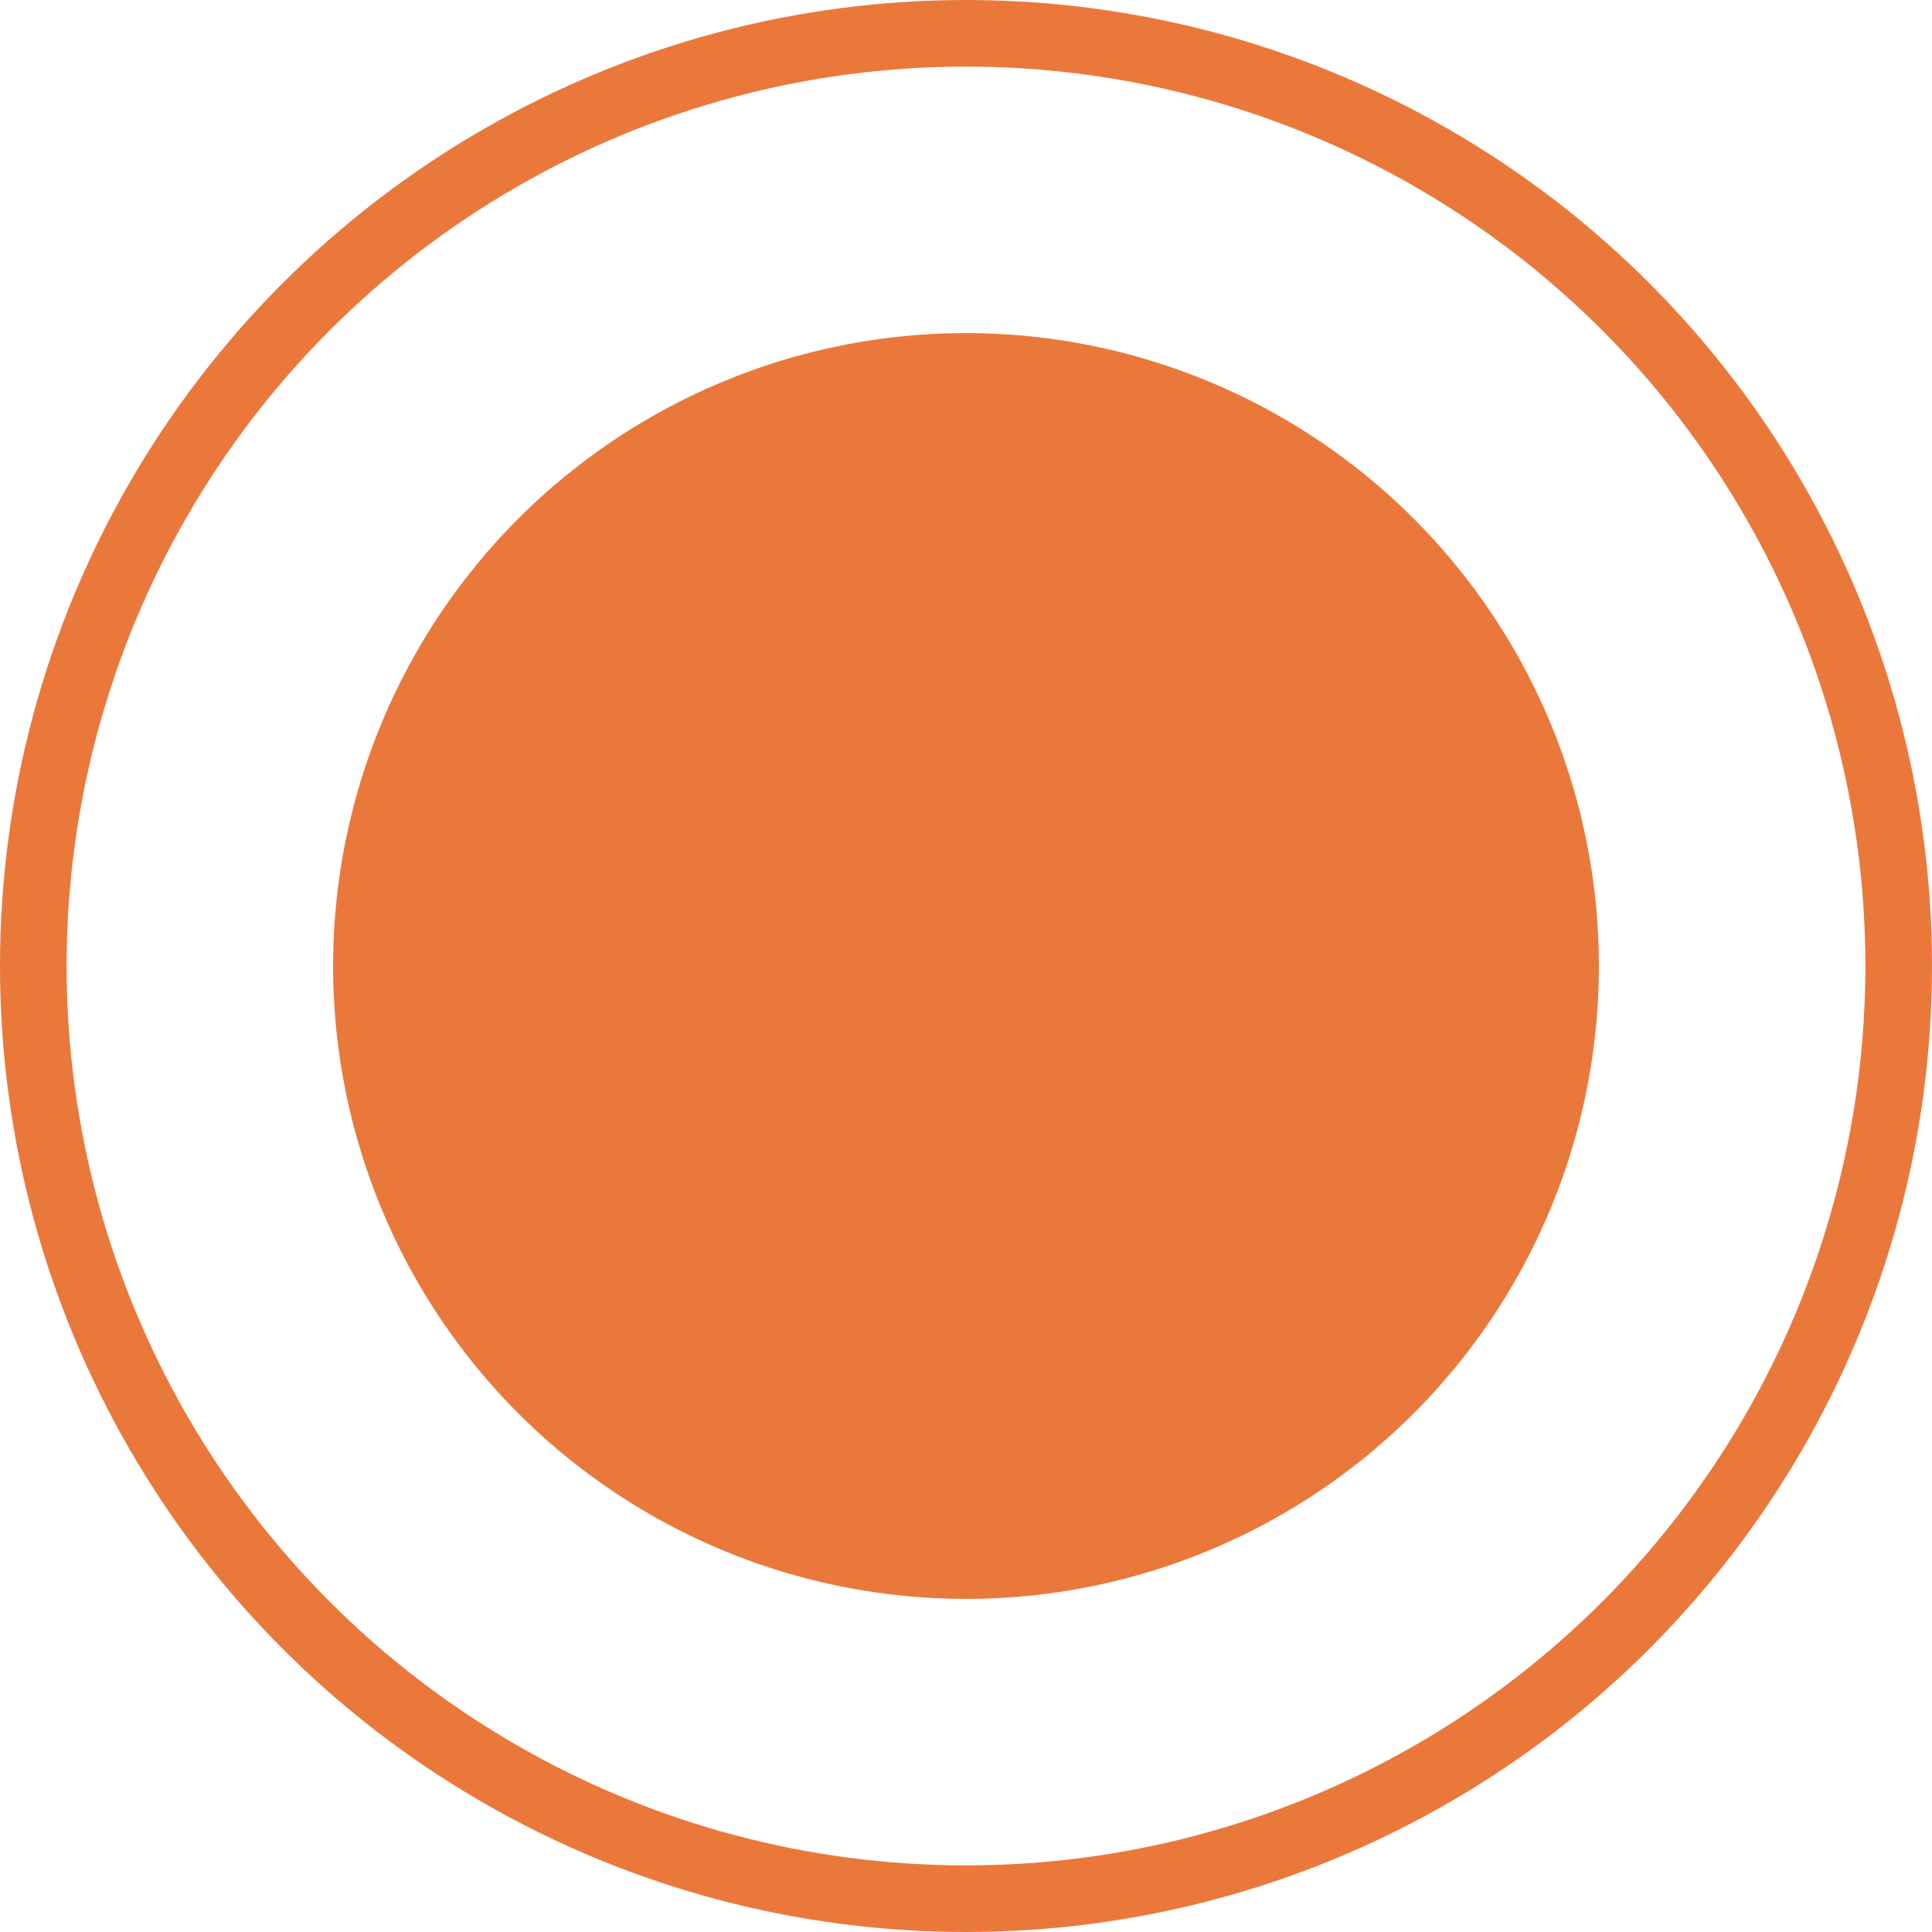
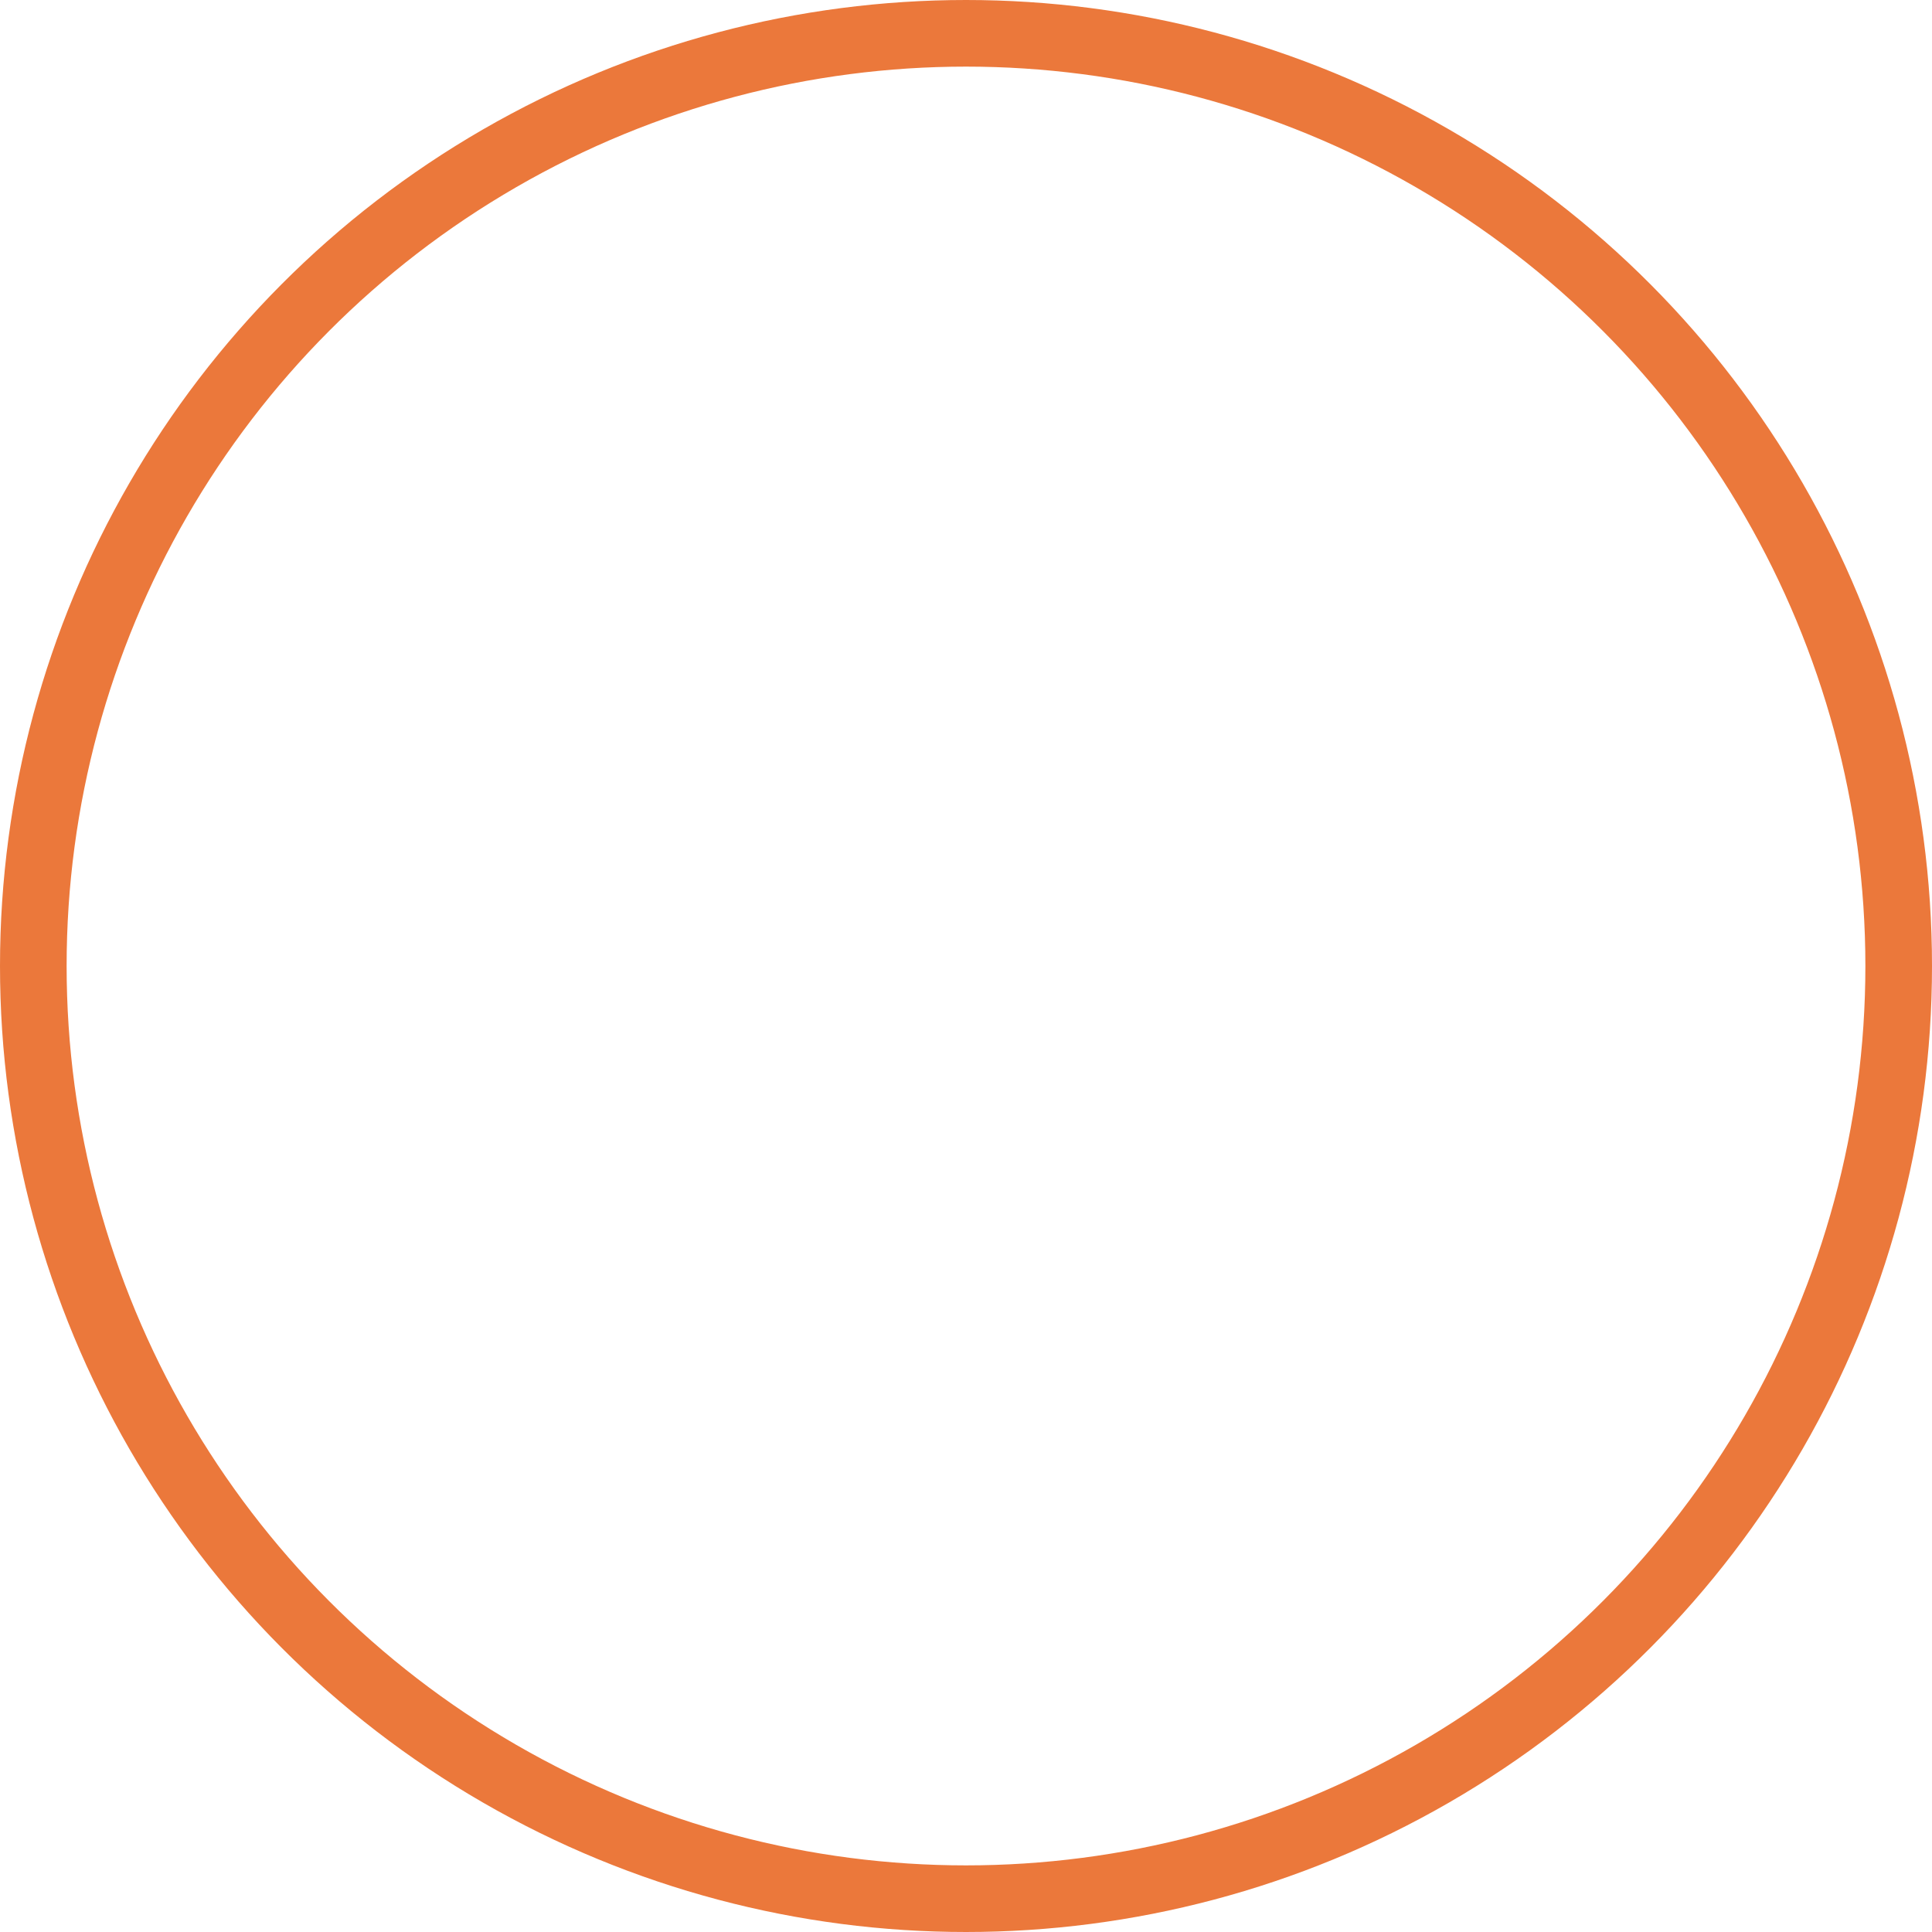
<svg xmlns="http://www.w3.org/2000/svg" width="29" height="29" viewBox="0 0 29 29">
  <g id="Grupo_330" data-name="Grupo 330" transform="translate(-368 -3562)">
-     <circle id="Elipse_24" data-name="Elipse 24" cx="9.5" cy="9.5" r="9.5" transform="translate(373 3567)" fill="#eb783b" />
    <g id="Elipse_25" data-name="Elipse 25" transform="translate(368 3562)" fill="none" stroke="#eb783b" stroke-width="1">
      <circle cx="14.5" cy="14.5" r="14.5" stroke="none" />
      <circle cx="14.5" cy="14.5" r="14" fill="none" />
    </g>
  </g>
</svg>